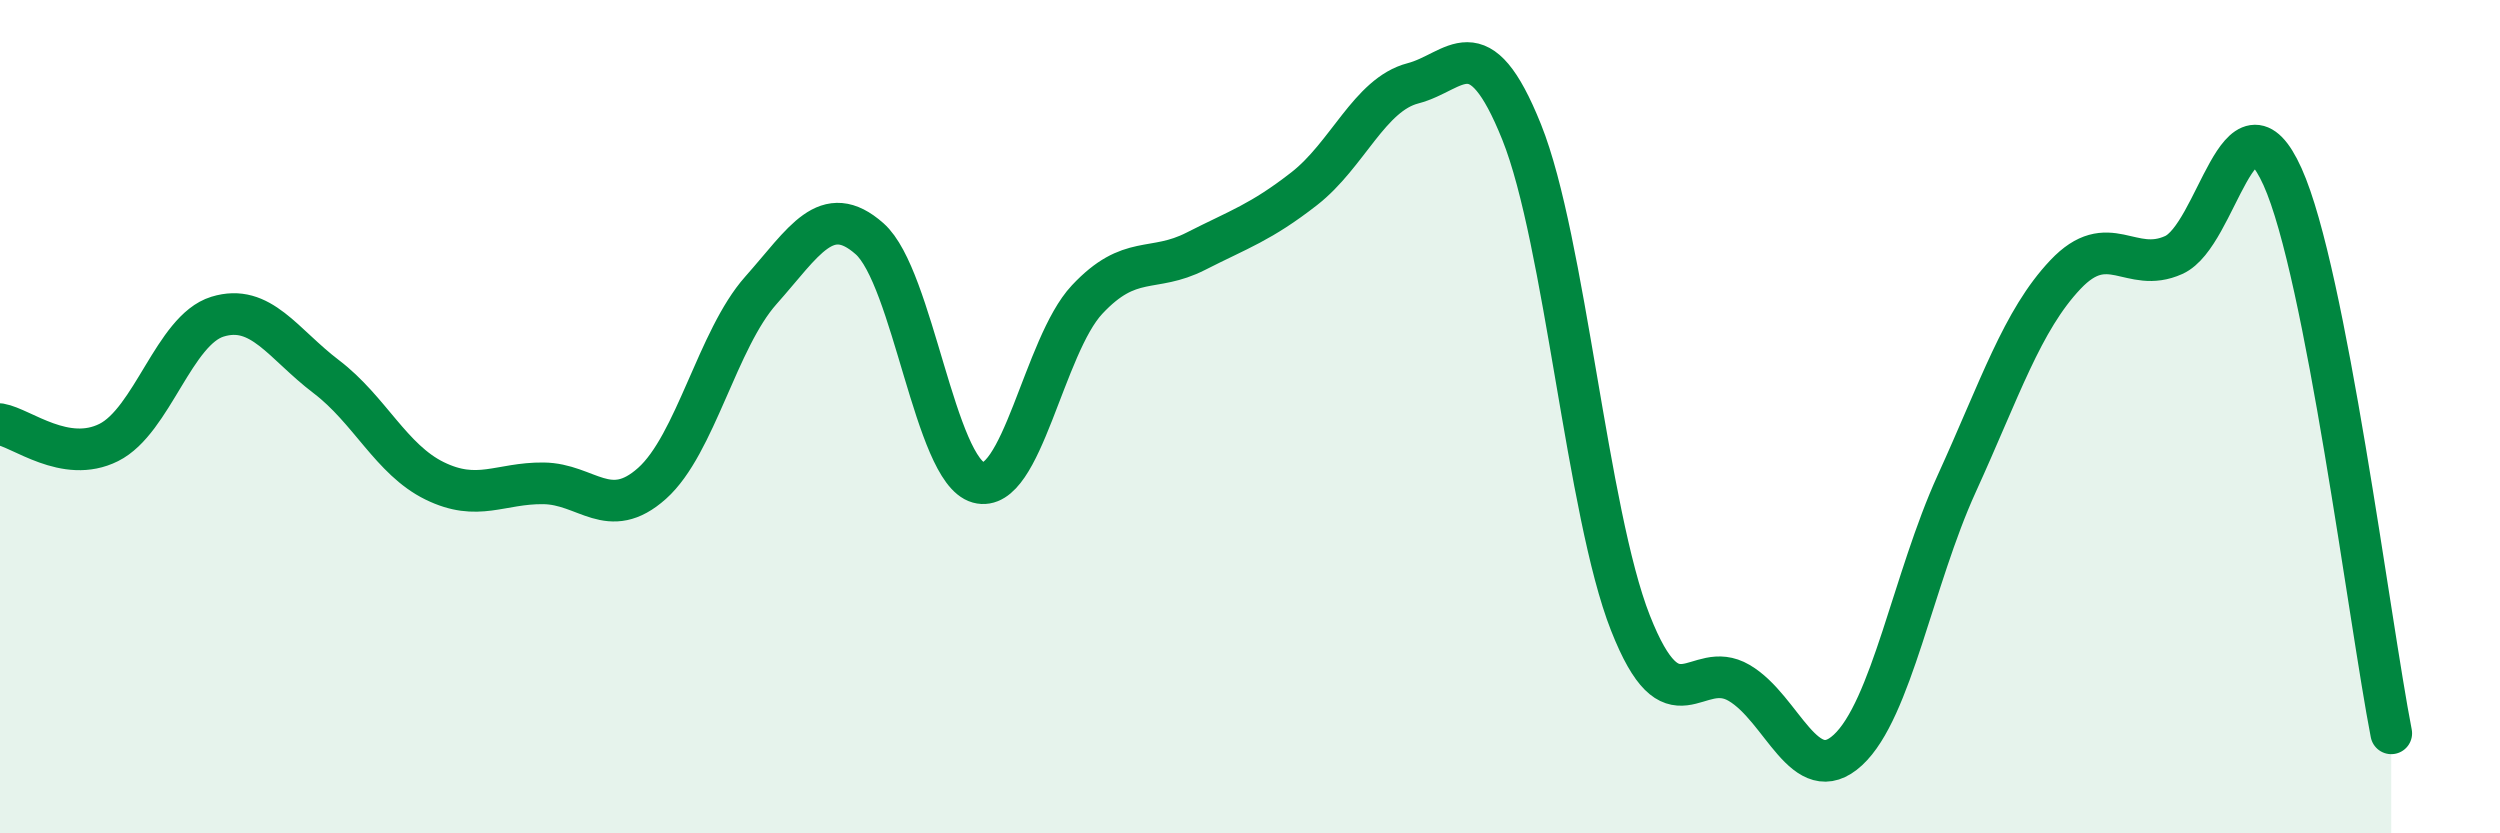
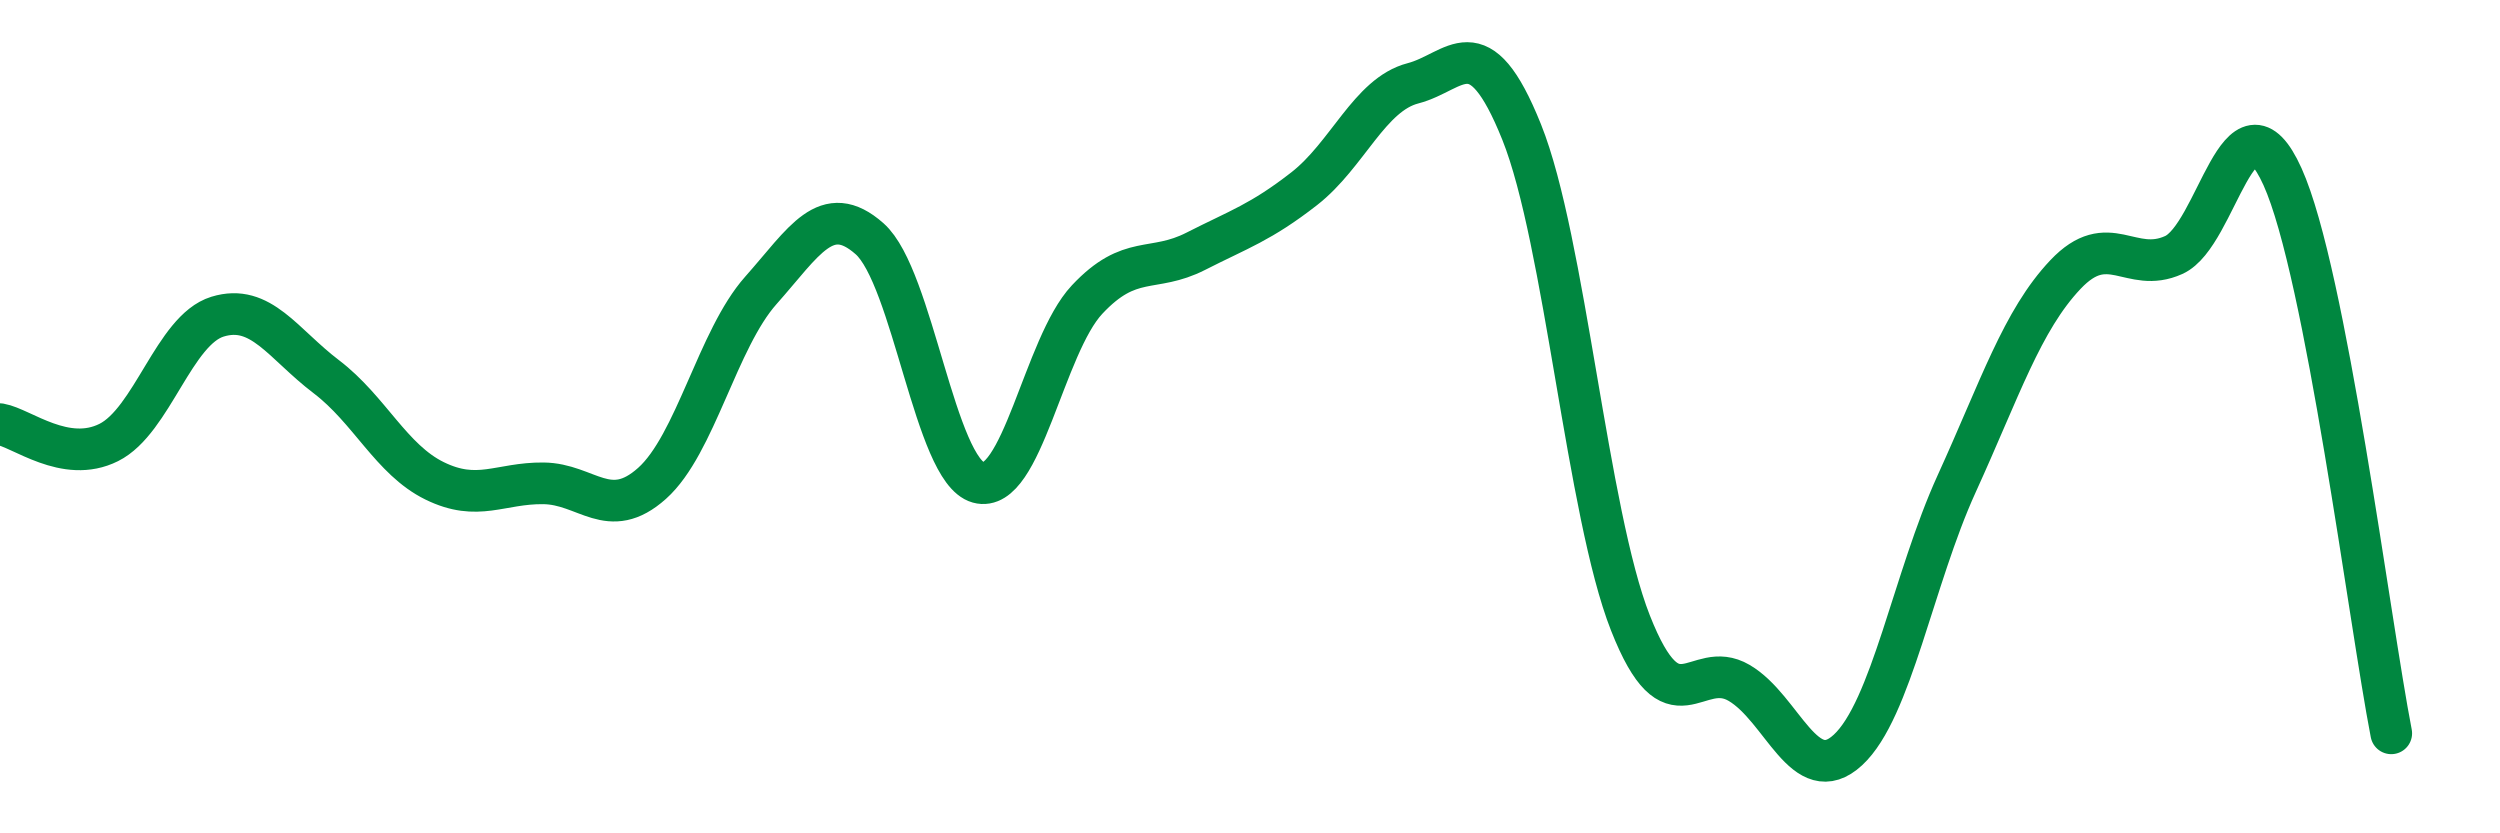
<svg xmlns="http://www.w3.org/2000/svg" width="60" height="20" viewBox="0 0 60 20">
-   <path d="M 0,10.18 C 0.52,10.27 1.57,11.14 2.61,10.62 C 3.65,10.1 4.18,7.92 5.22,7.6 C 6.26,7.28 6.79,8.25 7.83,9.04 C 8.87,9.83 9.39,11.03 10.43,11.54 C 11.47,12.05 12,11.59 13.04,11.6 C 14.08,11.61 14.61,12.53 15.65,11.6 C 16.69,10.67 17.22,8.14 18.26,6.97 C 19.3,5.8 19.83,4.81 20.87,5.73 C 21.91,6.65 22.44,11.29 23.48,11.58 C 24.52,11.87 25.05,8.3 26.09,7.19 C 27.13,6.08 27.66,6.56 28.7,6.03 C 29.74,5.5 30.26,5.34 31.3,4.53 C 32.34,3.72 32.87,2.27 33.91,2 C 34.95,1.73 35.48,0.58 36.52,3.17 C 37.56,5.76 38.09,12.31 39.13,14.95 C 40.17,17.59 40.7,15.78 41.74,16.39 C 42.78,17 43.31,18.96 44.35,18 C 45.39,17.04 45.92,13.89 46.96,11.61 C 48,9.33 48.53,7.69 49.57,6.59 C 50.61,5.49 51.13,6.59 52.17,6.12 C 53.21,5.65 53.74,1.94 54.78,4.24 C 55.82,6.54 56.87,14.93 57.39,17.6L57.39 20L0 20Z" fill="#008740" opacity="0.1" stroke-linecap="round" stroke-linejoin="round" />
  <path d="M 0,10.18 C 0.52,10.27 1.57,11.14 2.61,10.62 C 3.65,10.1 4.18,7.92 5.22,7.6 C 6.26,7.28 6.79,8.25 7.83,9.04 C 8.87,9.83 9.39,11.03 10.43,11.54 C 11.47,12.05 12,11.59 13.04,11.6 C 14.08,11.61 14.61,12.53 15.65,11.6 C 16.69,10.67 17.22,8.14 18.26,6.97 C 19.3,5.8 19.83,4.81 20.87,5.73 C 21.91,6.65 22.44,11.29 23.48,11.58 C 24.52,11.87 25.05,8.3 26.09,7.19 C 27.13,6.08 27.66,6.56 28.7,6.03 C 29.74,5.5 30.26,5.34 31.3,4.53 C 32.34,3.72 32.87,2.27 33.91,2 C 34.95,1.73 35.48,0.58 36.52,3.17 C 37.56,5.76 38.09,12.31 39.13,14.95 C 40.17,17.59 40.7,15.78 41.74,16.39 C 42.78,17 43.31,18.96 44.35,18 C 45.39,17.04 45.92,13.89 46.96,11.61 C 48,9.33 48.53,7.69 49.57,6.59 C 50.61,5.49 51.13,6.59 52.17,6.12 C 53.21,5.65 53.74,1.94 54.78,4.24 C 55.82,6.54 56.87,14.93 57.39,17.6" stroke="#008740" stroke-width="1" fill="none" stroke-linecap="round" stroke-linejoin="round" />
</svg>